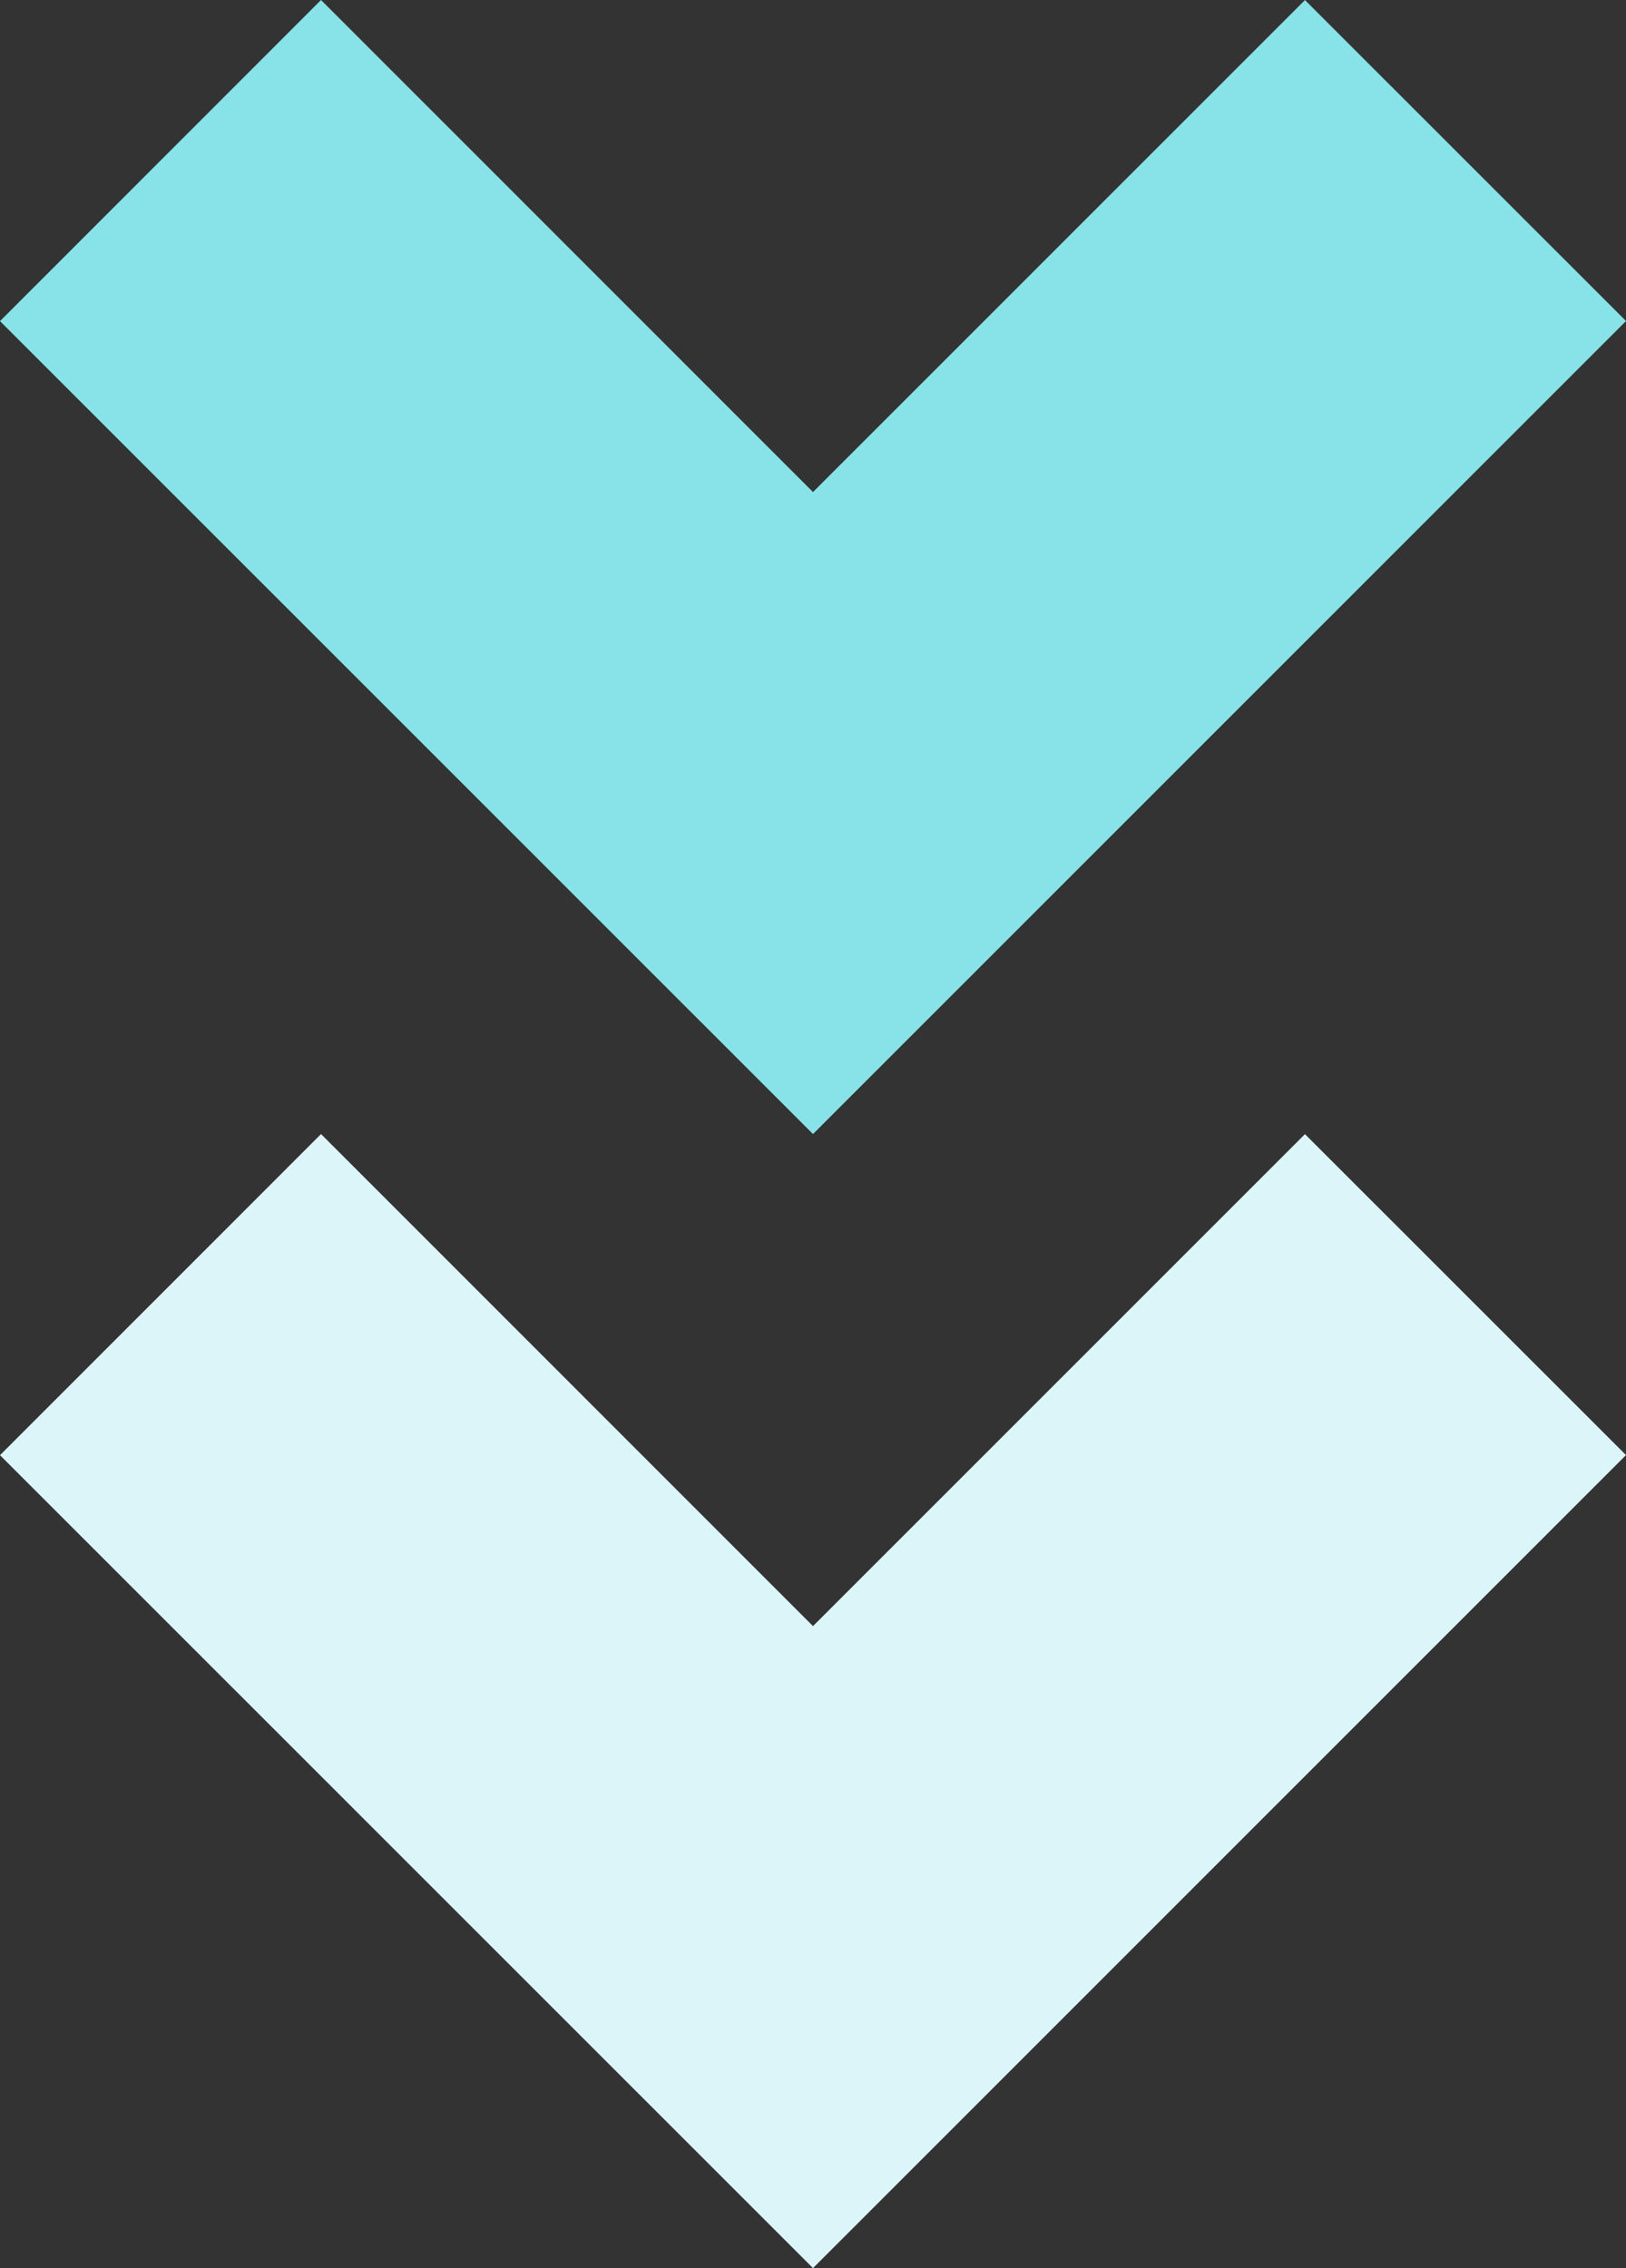
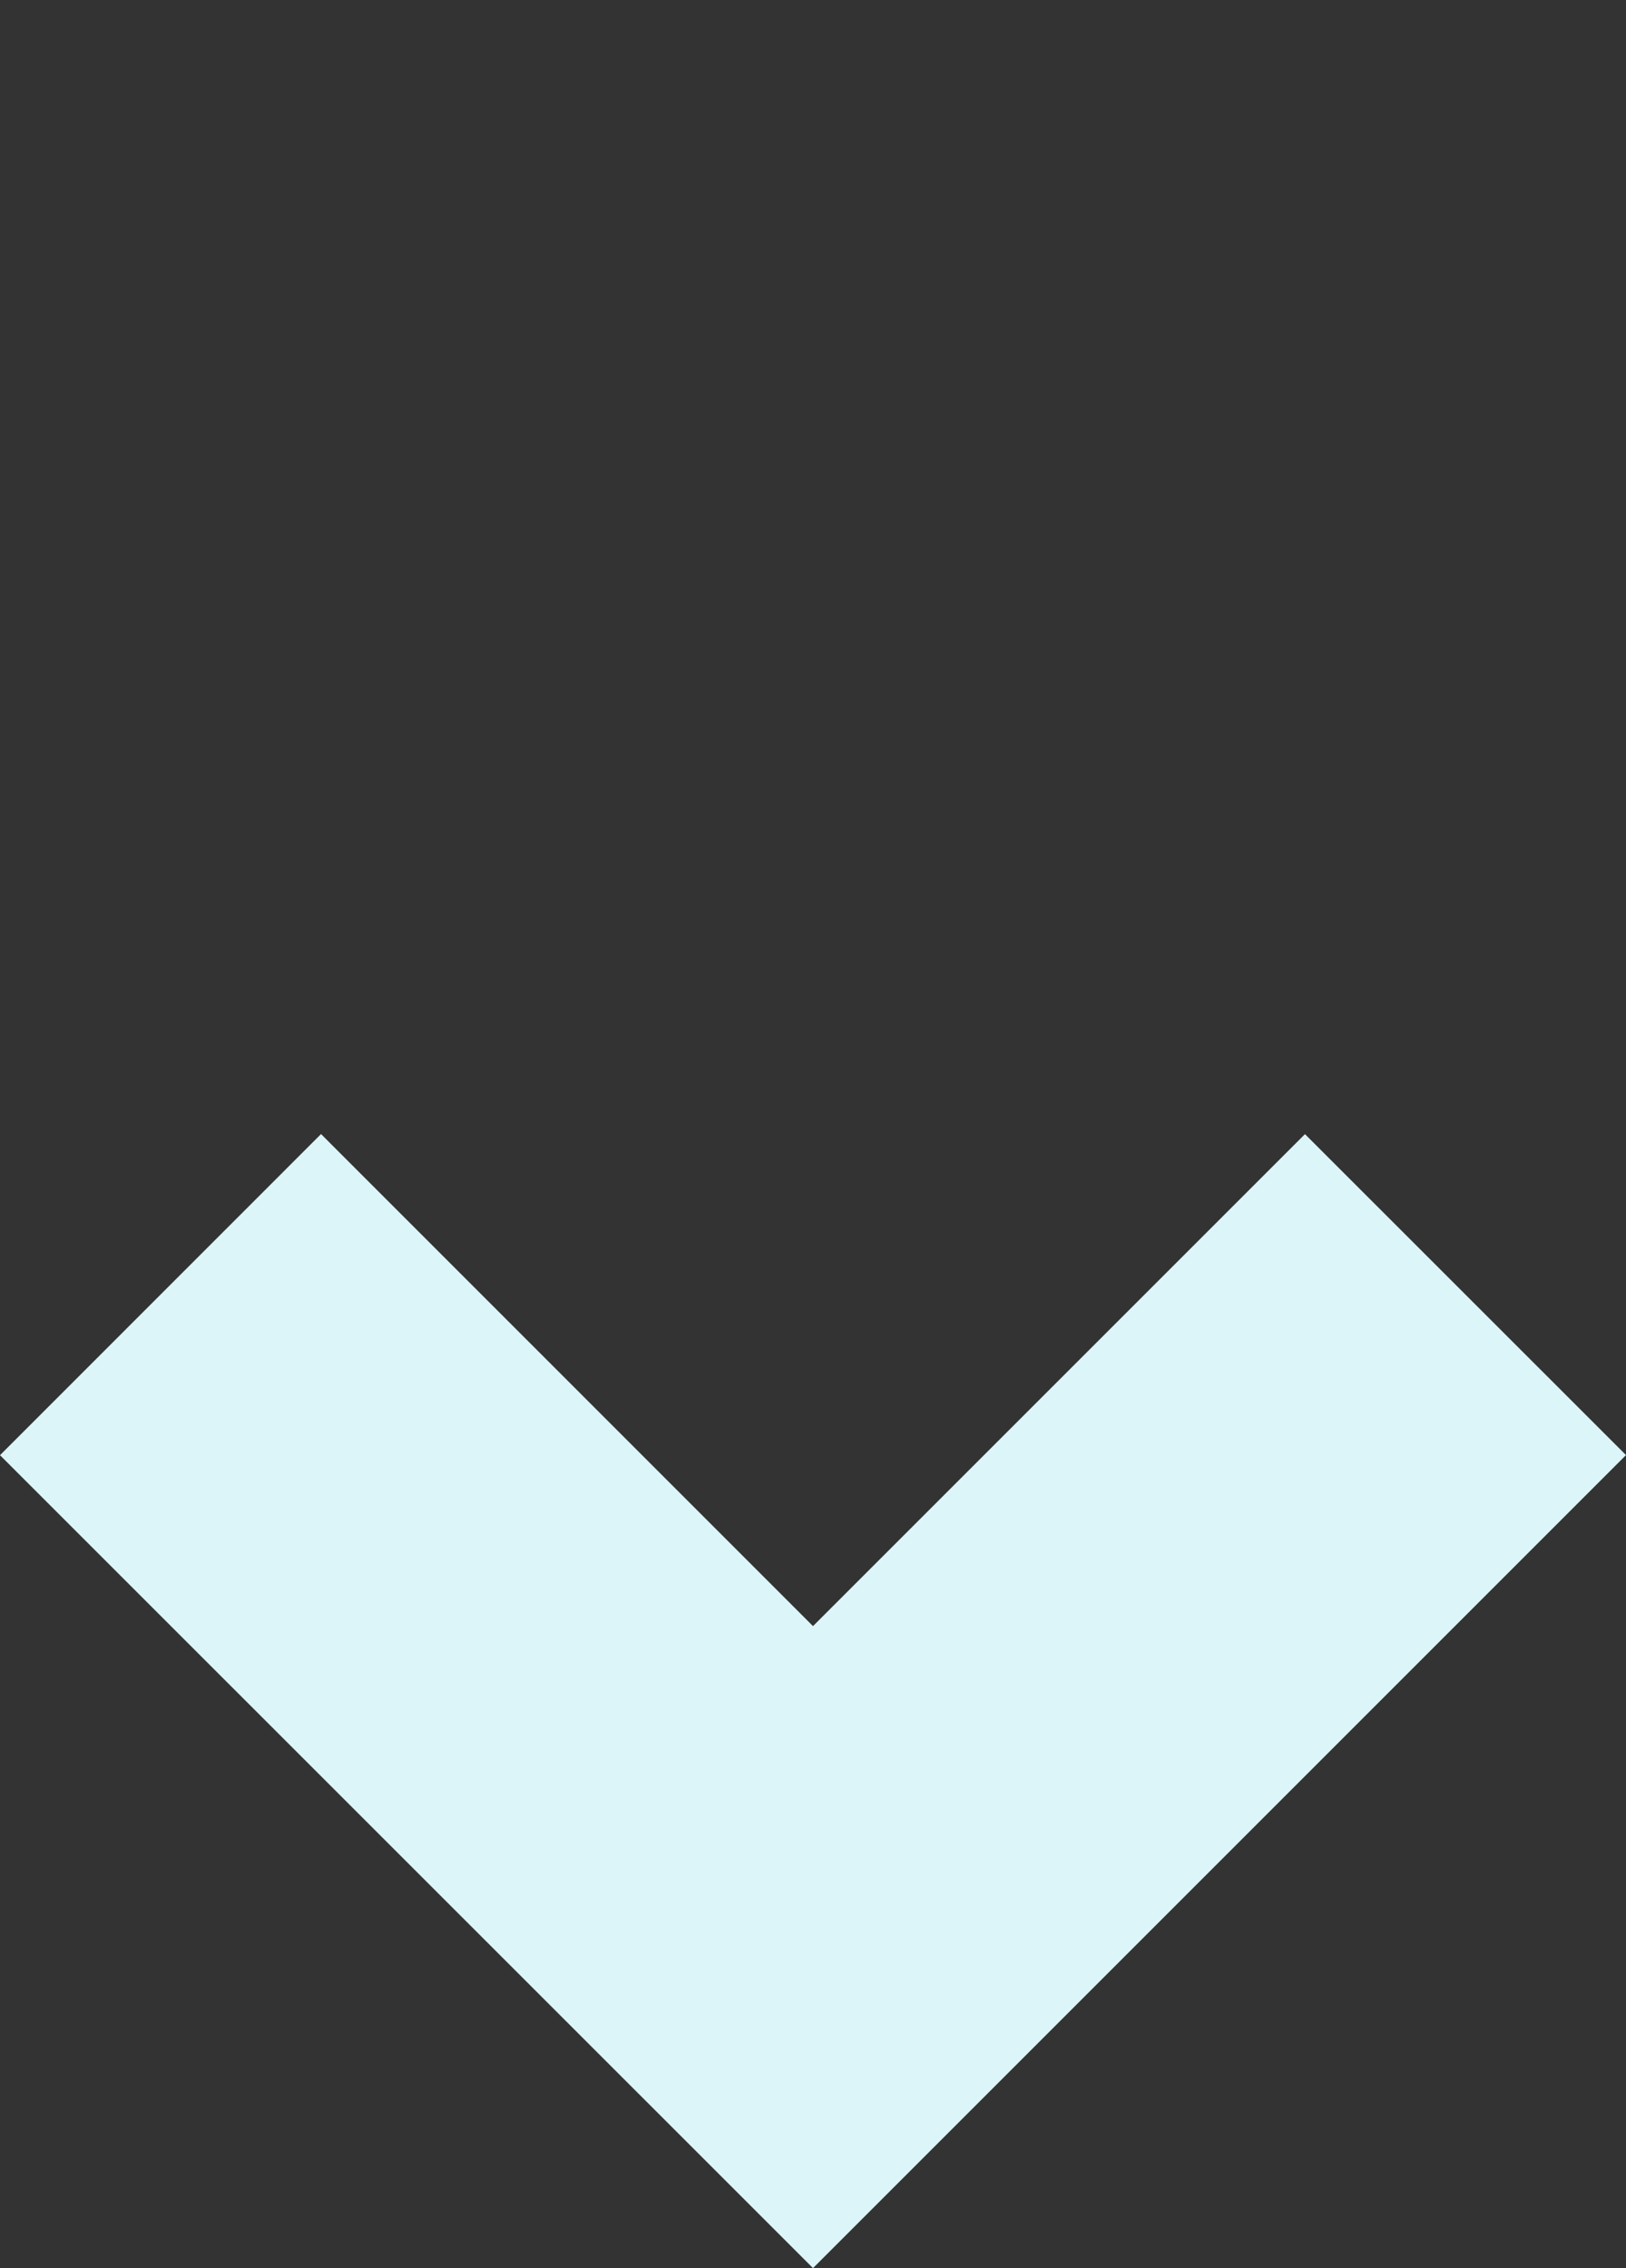
<svg xmlns="http://www.w3.org/2000/svg" xmlns:ns1="http://sodipodi.sourceforge.net/DTD/sodipodi-0.dtd" xmlns:ns2="http://www.inkscape.org/namespaces/inkscape" width="116.092" height="161.934" viewBox="0 0 116.092 161.934" id="svg3" ns1:docname="Tracé 3415.svg" ns2:version="1.1.2 (b8e25be833, 2022-02-05)">
  <rect x="0" y="0" width="116.092" height="161.934" fill="#333333" stroke="none" />
  <defs id="defs7" />
-   <path id="Tracé_3415" data-name="Tracé 3415" d="M 116.092,22.92 93.171,0.005 58.046,35.131 22.921,0 0,22.927 35.125,58.047 58.046,80.967 80.967,58.046 Z" fill="#fff" style="fill:#87e3e8;fill-opacity:1" />
  <path id="Tracé_3415-6" data-name="Tracé 3415" d="M 116.092,103.887 93.171,80.972 58.046,116.098 22.921,80.967 0,103.894 l 35.125,35.12 22.921,22.92 22.921,-22.921 z" fill="#ffffff" style="fill:#dcf5f9;fill-opacity:1" />
</svg>